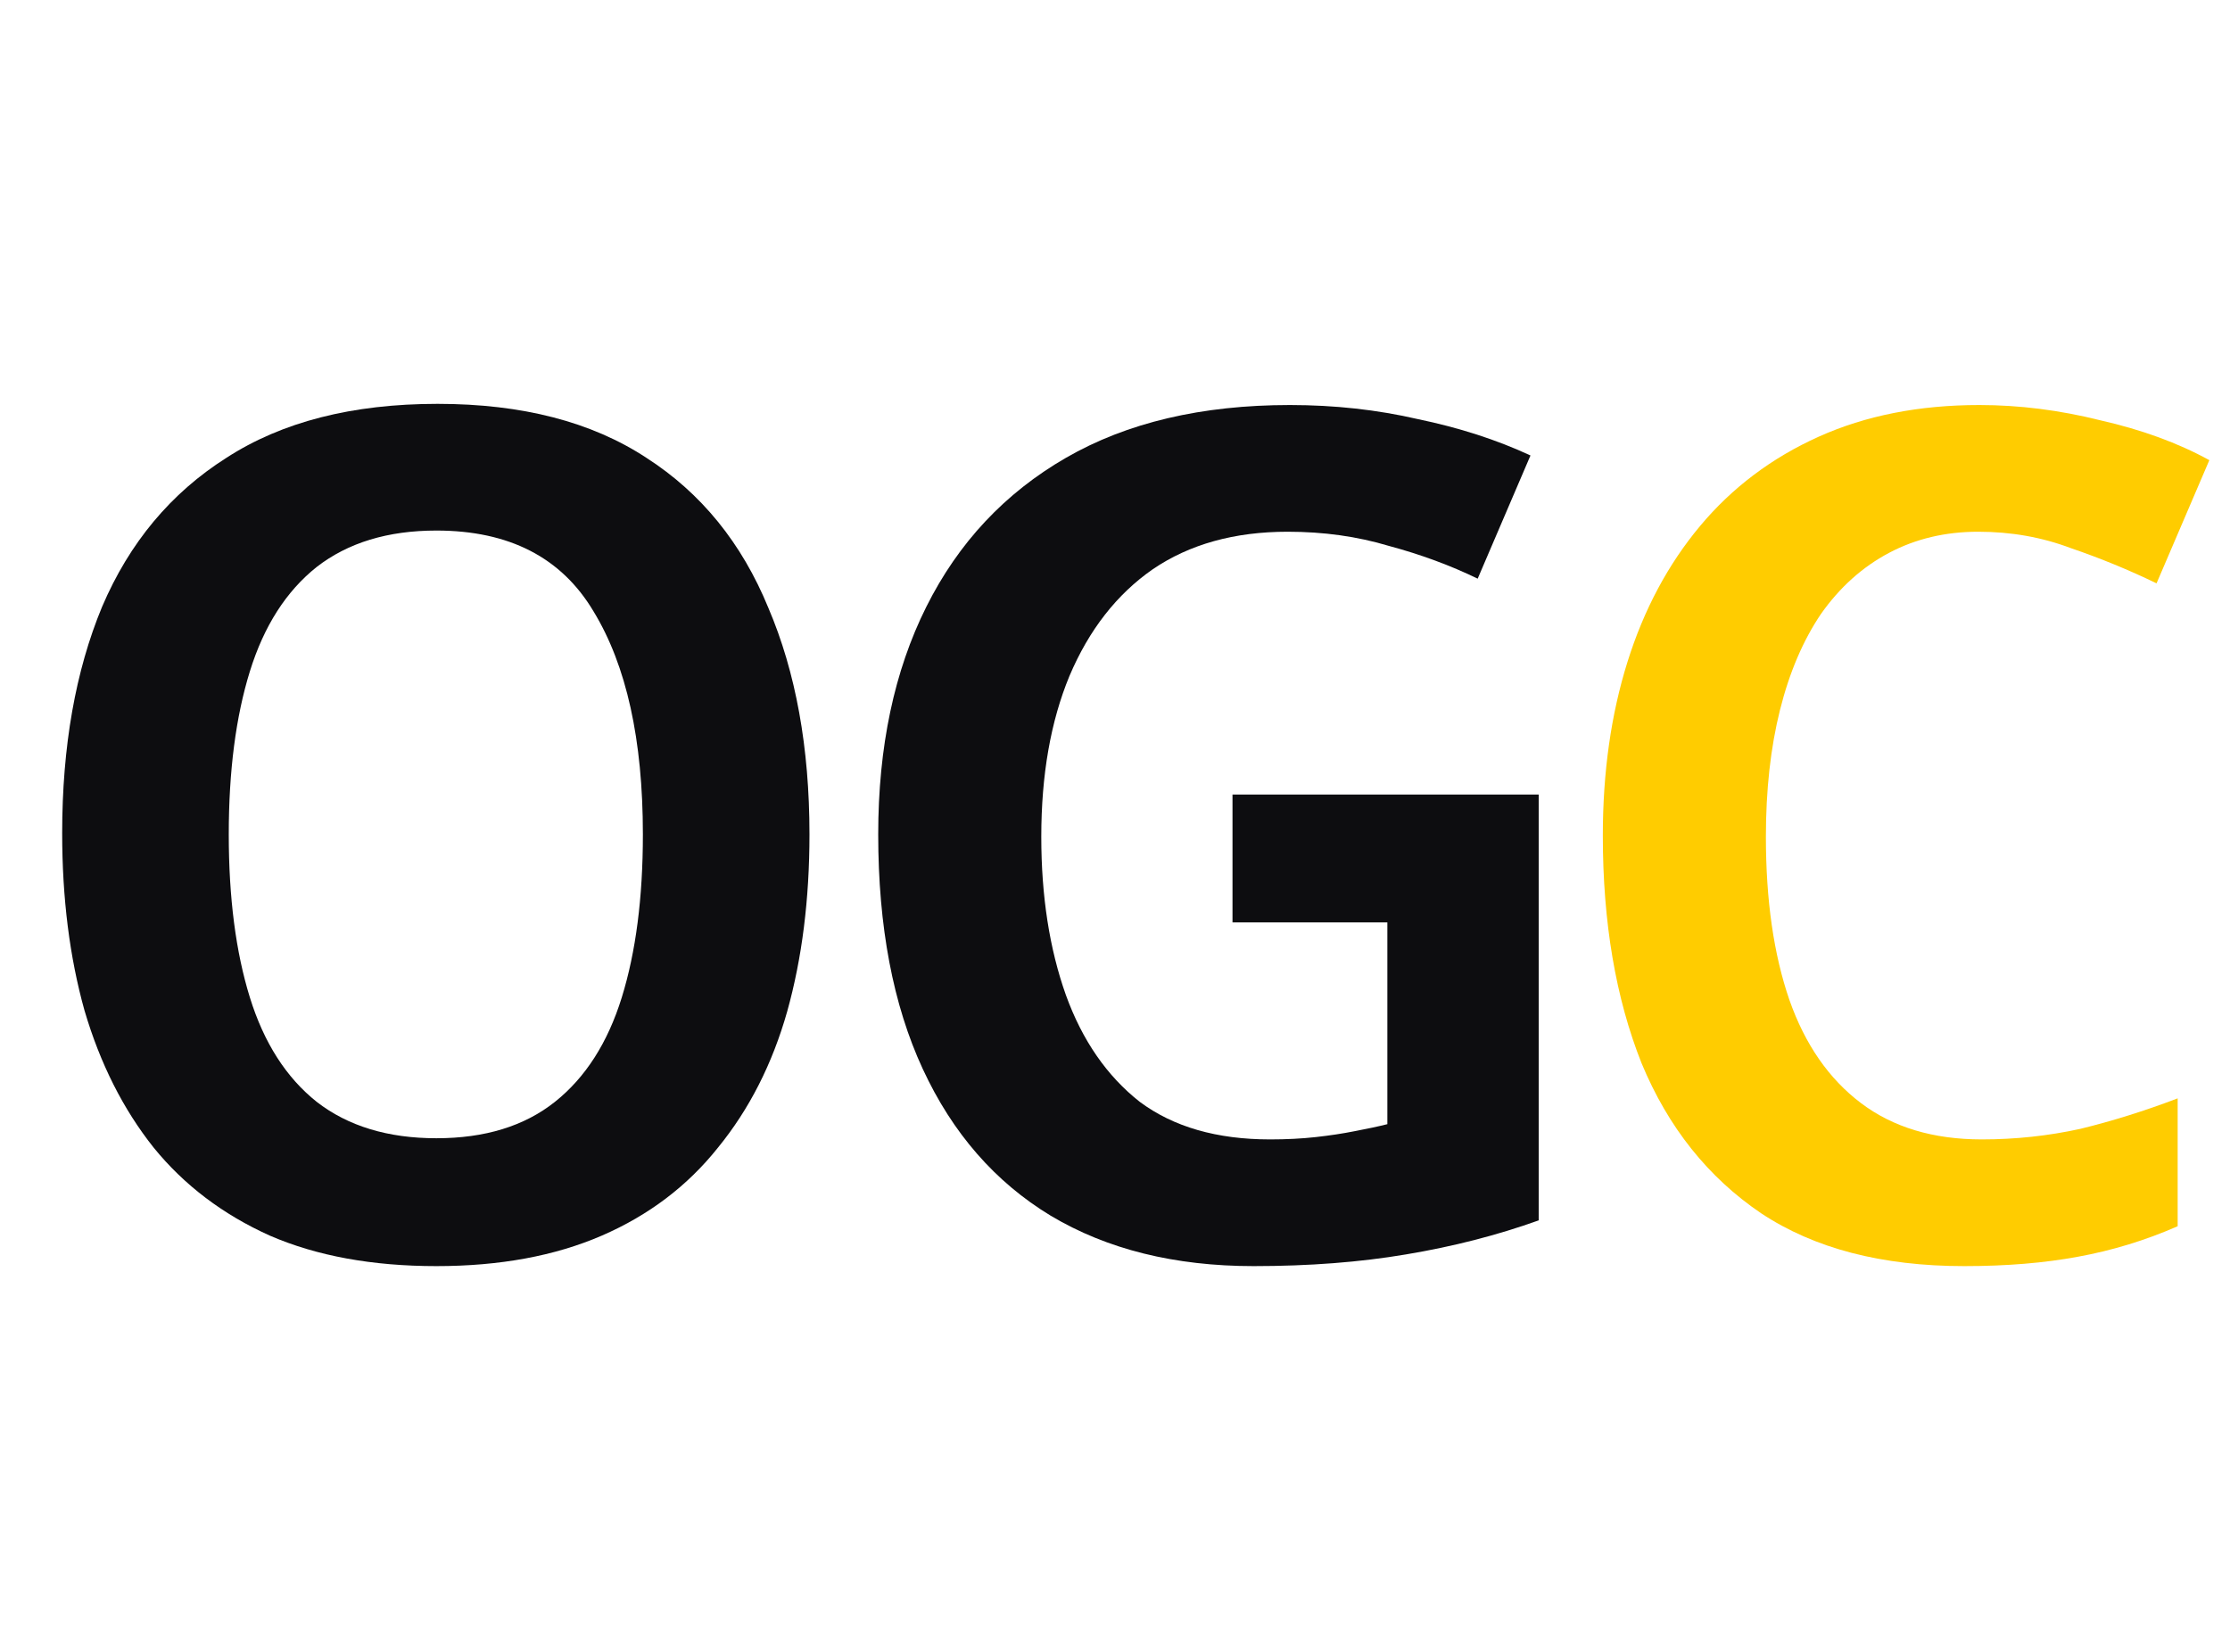
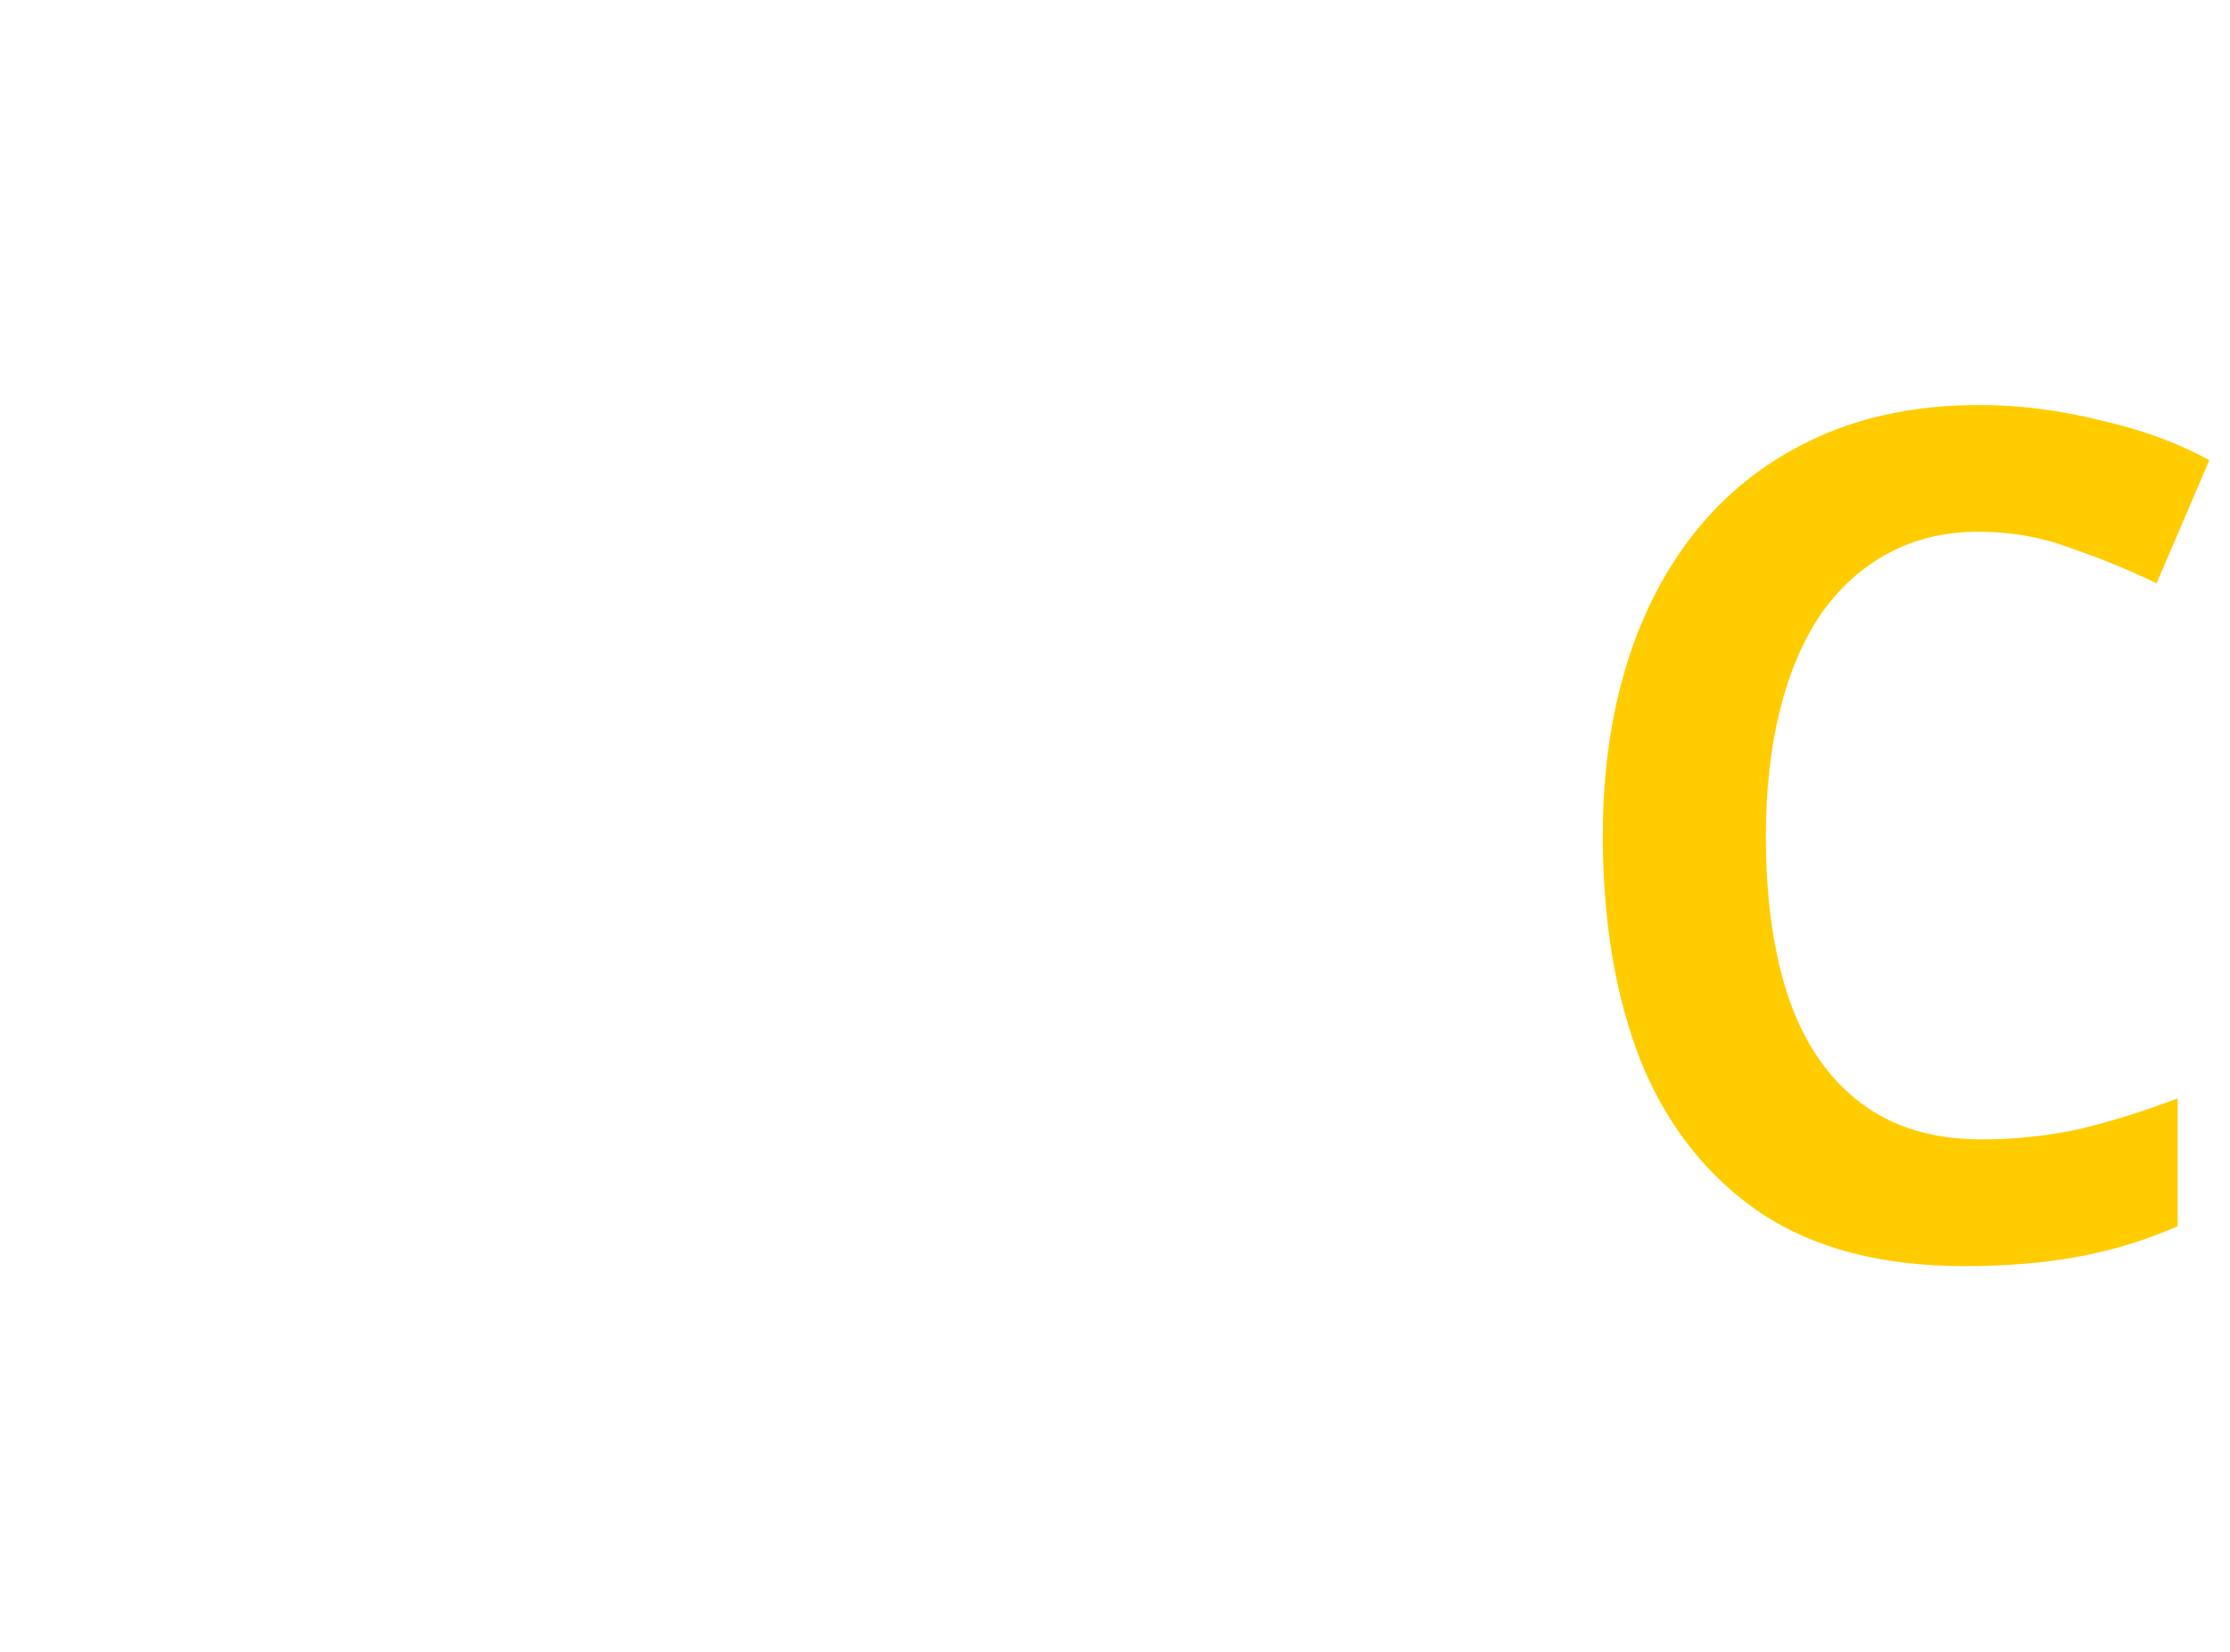
<svg xmlns="http://www.w3.org/2000/svg" width="320" height="237" viewBox="0 0 320 237" fill="none">
-   <path d="M116.157 119.733C116.157 129.048 115.09 137.521 112.958 145.153C110.826 152.672 107.515 159.182 103.026 164.681C98.649 170.18 93.094 174.389 86.36 177.307C79.626 180.224 71.714 181.683 62.624 181.683C53.421 181.683 45.453 180.224 38.719 177.307C31.985 174.276 26.43 170.068 22.053 164.681C17.676 159.182 14.365 152.616 12.121 144.985C9.988 137.353 8.922 128.88 8.922 119.565C8.922 107.108 10.83 96.278 14.646 87.075C18.574 77.872 24.522 70.745 32.49 65.695C40.458 60.533 50.559 57.951 62.792 57.951C74.913 57.951 84.901 60.533 92.757 65.695C100.613 70.745 106.449 77.928 110.265 87.243C114.193 96.446 116.157 107.276 116.157 119.733ZM32.827 119.733C32.827 128.824 33.837 136.624 35.857 143.133C37.877 149.642 41.076 154.636 45.453 158.115C49.942 161.595 55.665 163.334 62.624 163.334C69.582 163.334 75.249 161.595 79.626 158.115C84.003 154.636 87.202 149.642 89.222 143.133C91.242 136.624 92.252 128.824 92.252 119.733C92.252 106.154 89.895 95.492 85.181 87.748C80.58 80.004 73.061 76.132 62.624 76.132C55.665 76.132 49.942 77.872 45.453 81.351C41.076 84.83 37.877 89.824 35.857 96.334C33.837 102.843 32.827 110.643 32.827 119.733Z" fill="#0D0D10" />
-   <path d="M176.861 114.01H220.799V175.118C214.851 177.25 208.51 178.878 201.776 180C195.155 181.122 187.86 181.683 179.892 181.683C168.556 181.683 158.849 179.271 150.768 174.445C142.8 169.619 136.684 162.605 132.419 153.402C128.154 144.199 126.022 132.976 126.022 119.733C126.022 107.164 128.323 96.278 132.924 87.075C137.525 77.872 144.203 70.746 152.957 65.696C161.711 60.645 172.428 58.12 185.11 58.12C191.507 58.12 197.624 58.794 203.459 60.14C209.408 61.375 214.794 63.114 219.62 65.359L212.045 83.035C208.117 81.127 203.852 79.556 199.251 78.321C194.762 76.975 189.936 76.301 184.773 76.301C177.142 76.301 170.689 78.097 165.414 81.688C160.252 85.279 156.267 90.386 153.462 97.007C150.768 103.517 149.422 111.204 149.422 120.07C149.422 128.6 150.6 136.175 152.957 142.796C155.314 149.306 158.849 154.412 163.562 158.116C168.388 161.707 174.617 163.502 182.248 163.502C184.605 163.502 186.794 163.39 188.814 163.166C190.834 162.941 192.686 162.661 194.369 162.324C196.165 161.987 197.736 161.651 199.083 161.314V132.359H176.861V114.01Z" fill="#0D0D10" />
  <path d="M283.871 76.301C279.158 76.301 274.893 77.311 271.077 79.331C267.261 81.351 264.007 84.269 261.313 88.085C258.732 91.9 256.768 96.502 255.421 101.889C254.075 107.276 253.401 113.336 253.401 120.07C253.401 129.16 254.523 136.96 256.768 143.47C259.013 149.867 262.436 154.805 267.037 158.284C271.638 161.763 277.418 163.502 284.376 163.502C289.202 163.502 293.916 162.997 298.517 161.987C303.118 160.865 307.776 159.406 312.49 157.61V175.96C307.888 177.98 303.118 179.439 298.18 180.337C293.355 181.235 287.911 181.683 281.851 181.683C270.067 181.683 260.359 179.158 252.728 174.108C245.096 168.945 239.373 161.763 235.557 152.56C231.853 143.245 230.002 132.359 230.002 119.902C230.002 110.811 231.18 102.506 233.537 94.987C235.894 87.468 239.373 80.958 243.974 75.459C248.575 69.96 254.243 65.695 260.977 62.665C267.71 59.635 275.398 58.12 284.04 58.12C289.763 58.12 295.543 58.849 301.379 60.308C307.327 61.655 312.546 63.563 317.035 66.032L309.459 83.708C305.531 81.8 301.435 80.117 297.17 78.658C293.018 77.086 288.585 76.301 283.871 76.301Z" fill="#FFCC00" />
</svg>